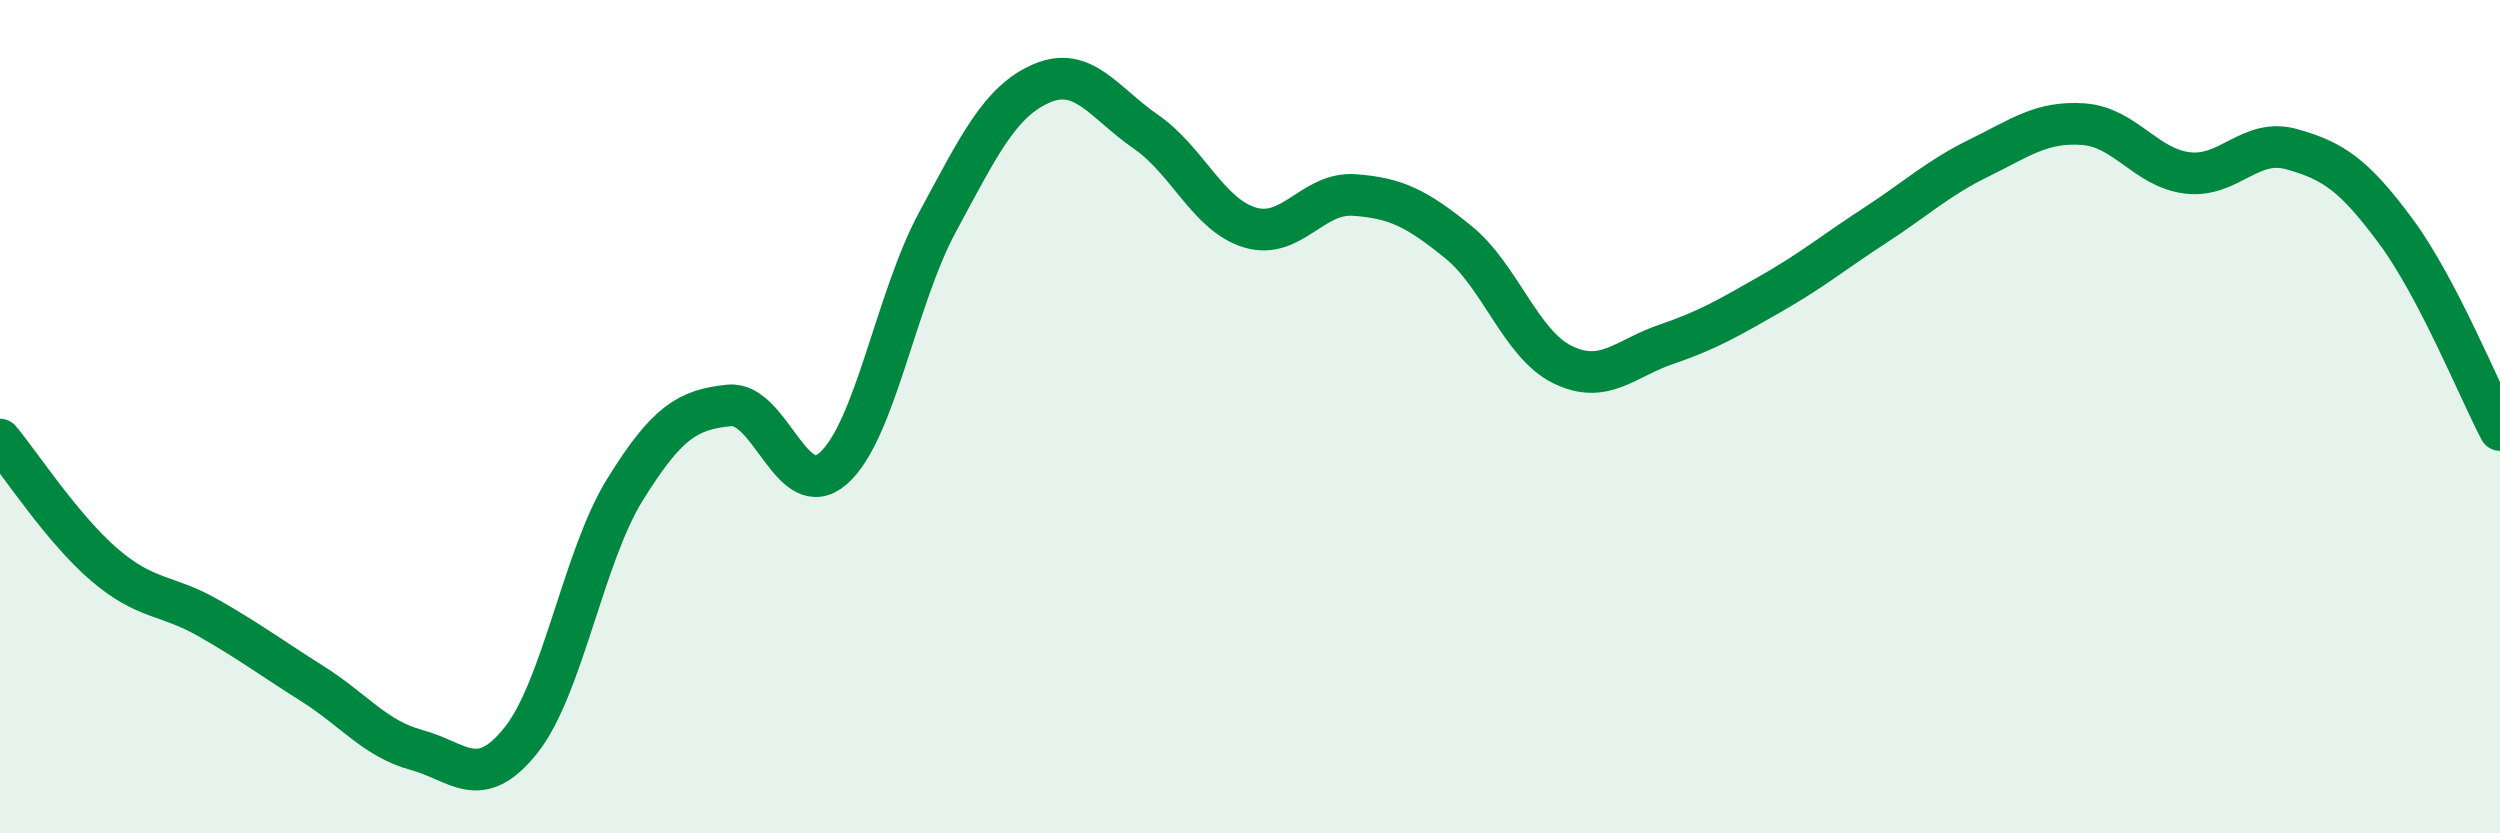
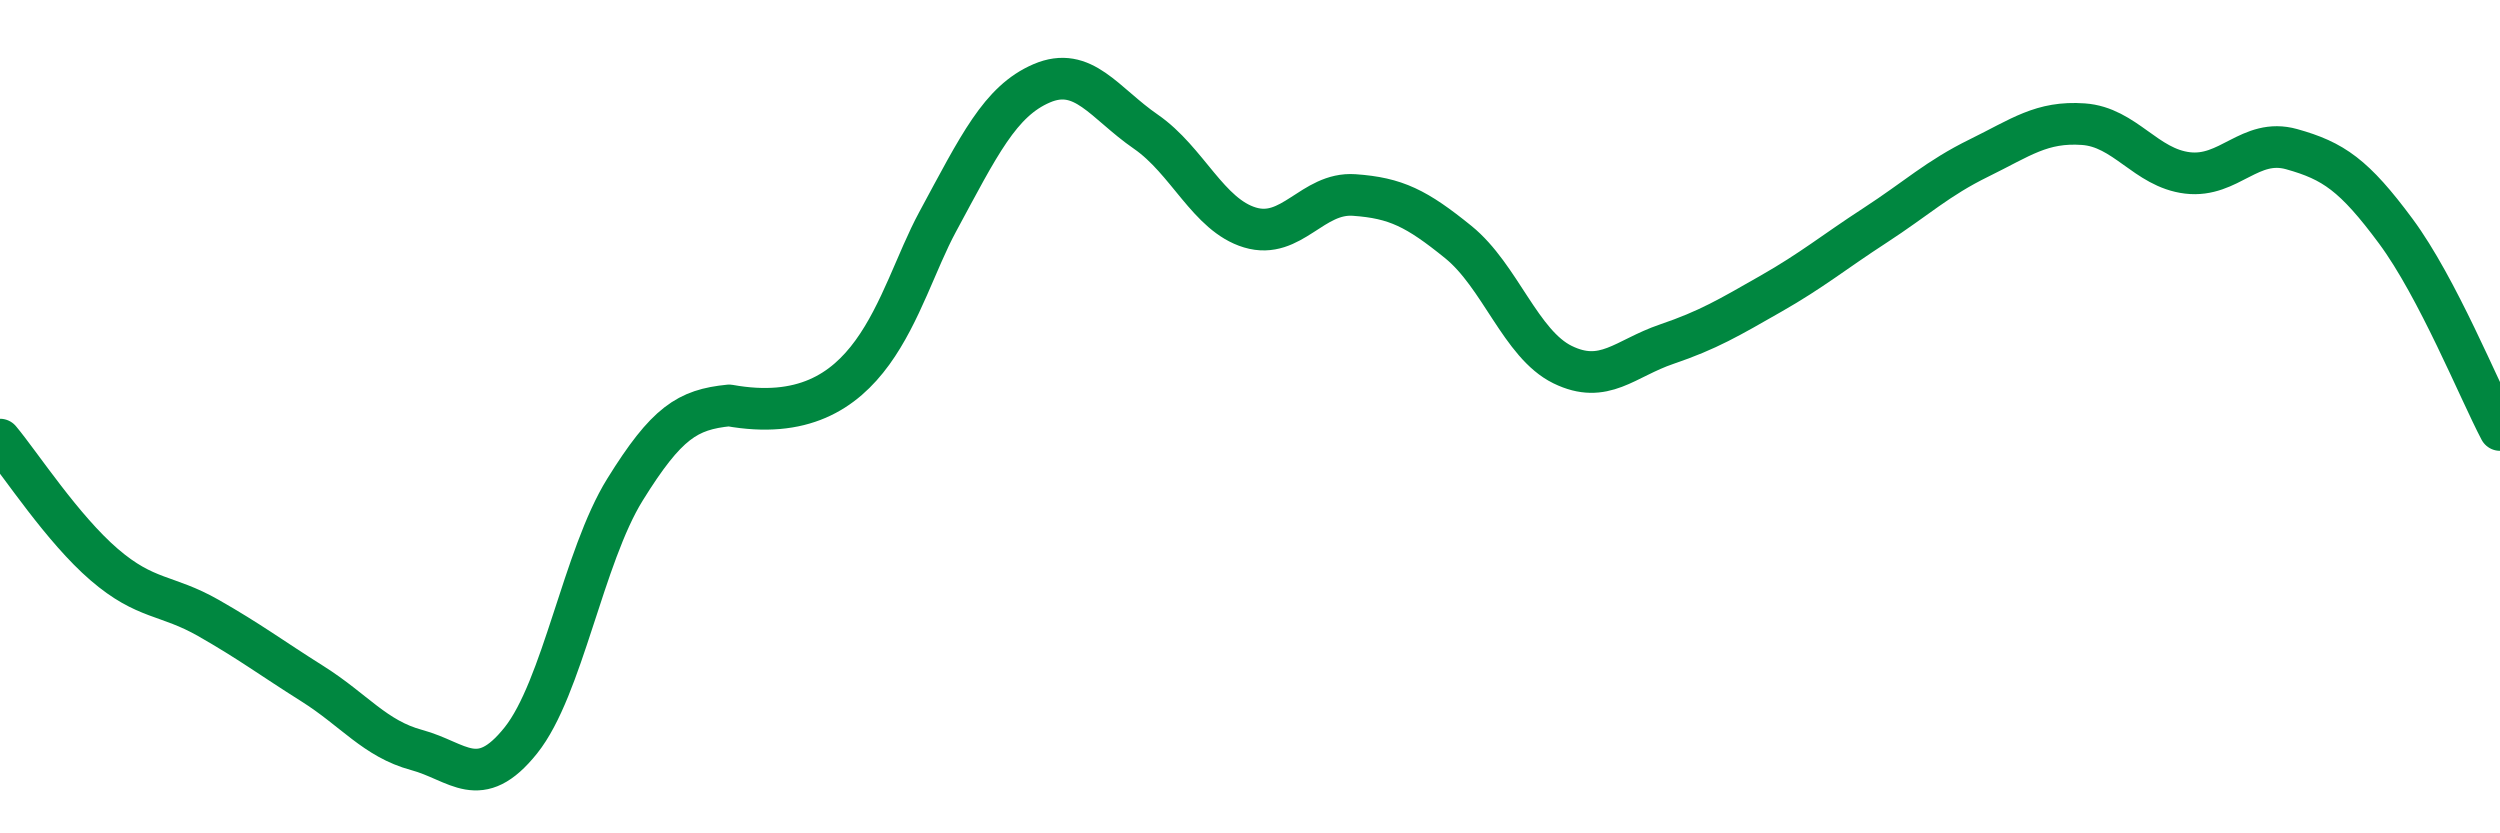
<svg xmlns="http://www.w3.org/2000/svg" width="60" height="20" viewBox="0 0 60 20">
-   <path d="M 0,10.55 C 0.5,11.15 1.5,12.69 2.5,13.55 C 3.5,14.41 4,14.26 5,14.83 C 6,15.4 6.5,15.78 7.5,16.41 C 8.5,17.04 9,17.73 10,18 C 11,18.27 11.5,19.02 12.5,17.77 C 13.5,16.52 14,13.36 15,11.75 C 16,10.14 16.5,9.83 17.5,9.73 C 18.5,9.63 19,12.12 20,11.24 C 21,10.36 21.5,7.18 22.5,5.33 C 23.5,3.48 24,2.43 25,2 C 26,1.57 26.5,2.47 27.5,3.16 C 28.5,3.85 29,5.16 30,5.46 C 31,5.76 31.5,4.61 32.5,4.68 C 33.5,4.75 34,5 35,5.81 C 36,6.62 36.5,8.26 37.5,8.75 C 38.5,9.24 39,8.6 40,8.26 C 41,7.92 41.5,7.62 42.5,7.05 C 43.5,6.48 44,6.06 45,5.41 C 46,4.76 46.5,4.28 47.5,3.79 C 48.5,3.3 49,2.91 50,2.98 C 51,3.05 51.5,4.03 52.5,4.15 C 53.5,4.27 54,3.3 55,3.58 C 56,3.86 56.5,4.2 57.5,5.55 C 58.5,6.9 59.5,9.37 60,10.32L60 20L0 20Z" fill="#008740" opacity="0.1" stroke-linecap="round" stroke-linejoin="round" />
-   <path d="M 0,10.55 C 0.5,11.15 1.5,12.69 2.5,13.55 C 3.5,14.41 4,14.26 5,14.83 C 6,15.4 6.5,15.78 7.5,16.41 C 8.5,17.04 9,17.73 10,18 C 11,18.27 11.5,19.02 12.5,17.77 C 13.5,16.52 14,13.36 15,11.75 C 16,10.14 16.5,9.83 17.5,9.73 C 18.5,9.63 19,12.12 20,11.24 C 21,10.36 21.5,7.18 22.5,5.33 C 23.5,3.48 24,2.43 25,2 C 26,1.57 26.5,2.47 27.5,3.16 C 28.5,3.85 29,5.16 30,5.46 C 31,5.76 31.5,4.61 32.5,4.68 C 33.5,4.75 34,5 35,5.81 C 36,6.62 36.5,8.26 37.5,8.75 C 38.5,9.24 39,8.6 40,8.26 C 41,7.92 41.5,7.62 42.5,7.05 C 43.5,6.48 44,6.06 45,5.41 C 46,4.76 46.5,4.28 47.5,3.79 C 48.5,3.3 49,2.91 50,2.98 C 51,3.05 51.5,4.03 52.5,4.15 C 53.5,4.27 54,3.3 55,3.58 C 56,3.86 56.5,4.2 57.5,5.55 C 58.5,6.9 59.5,9.37 60,10.32" stroke="#008740" stroke-width="1" fill="none" stroke-linecap="round" stroke-linejoin="round" />
+   <path d="M 0,10.55 C 0.5,11.15 1.5,12.69 2.5,13.55 C 3.5,14.41 4,14.26 5,14.83 C 6,15.4 6.5,15.78 7.5,16.41 C 8.5,17.04 9,17.73 10,18 C 11,18.27 11.5,19.02 12.5,17.77 C 13.5,16.52 14,13.36 15,11.75 C 16,10.14 16.5,9.83 17.5,9.73 C 21,10.36 21.5,7.18 22.5,5.33 C 23.5,3.48 24,2.43 25,2 C 26,1.57 26.5,2.47 27.5,3.16 C 28.5,3.85 29,5.16 30,5.46 C 31,5.76 31.5,4.61 32.5,4.68 C 33.5,4.75 34,5 35,5.81 C 36,6.62 36.5,8.26 37.5,8.75 C 38.5,9.24 39,8.6 40,8.26 C 41,7.92 41.5,7.62 42.5,7.05 C 43.5,6.48 44,6.06 45,5.41 C 46,4.76 46.5,4.28 47.5,3.79 C 48.5,3.3 49,2.91 50,2.98 C 51,3.05 51.5,4.03 52.5,4.15 C 53.5,4.27 54,3.3 55,3.58 C 56,3.86 56.5,4.2 57.5,5.55 C 58.5,6.9 59.5,9.37 60,10.32" stroke="#008740" stroke-width="1" fill="none" stroke-linecap="round" stroke-linejoin="round" />
</svg>